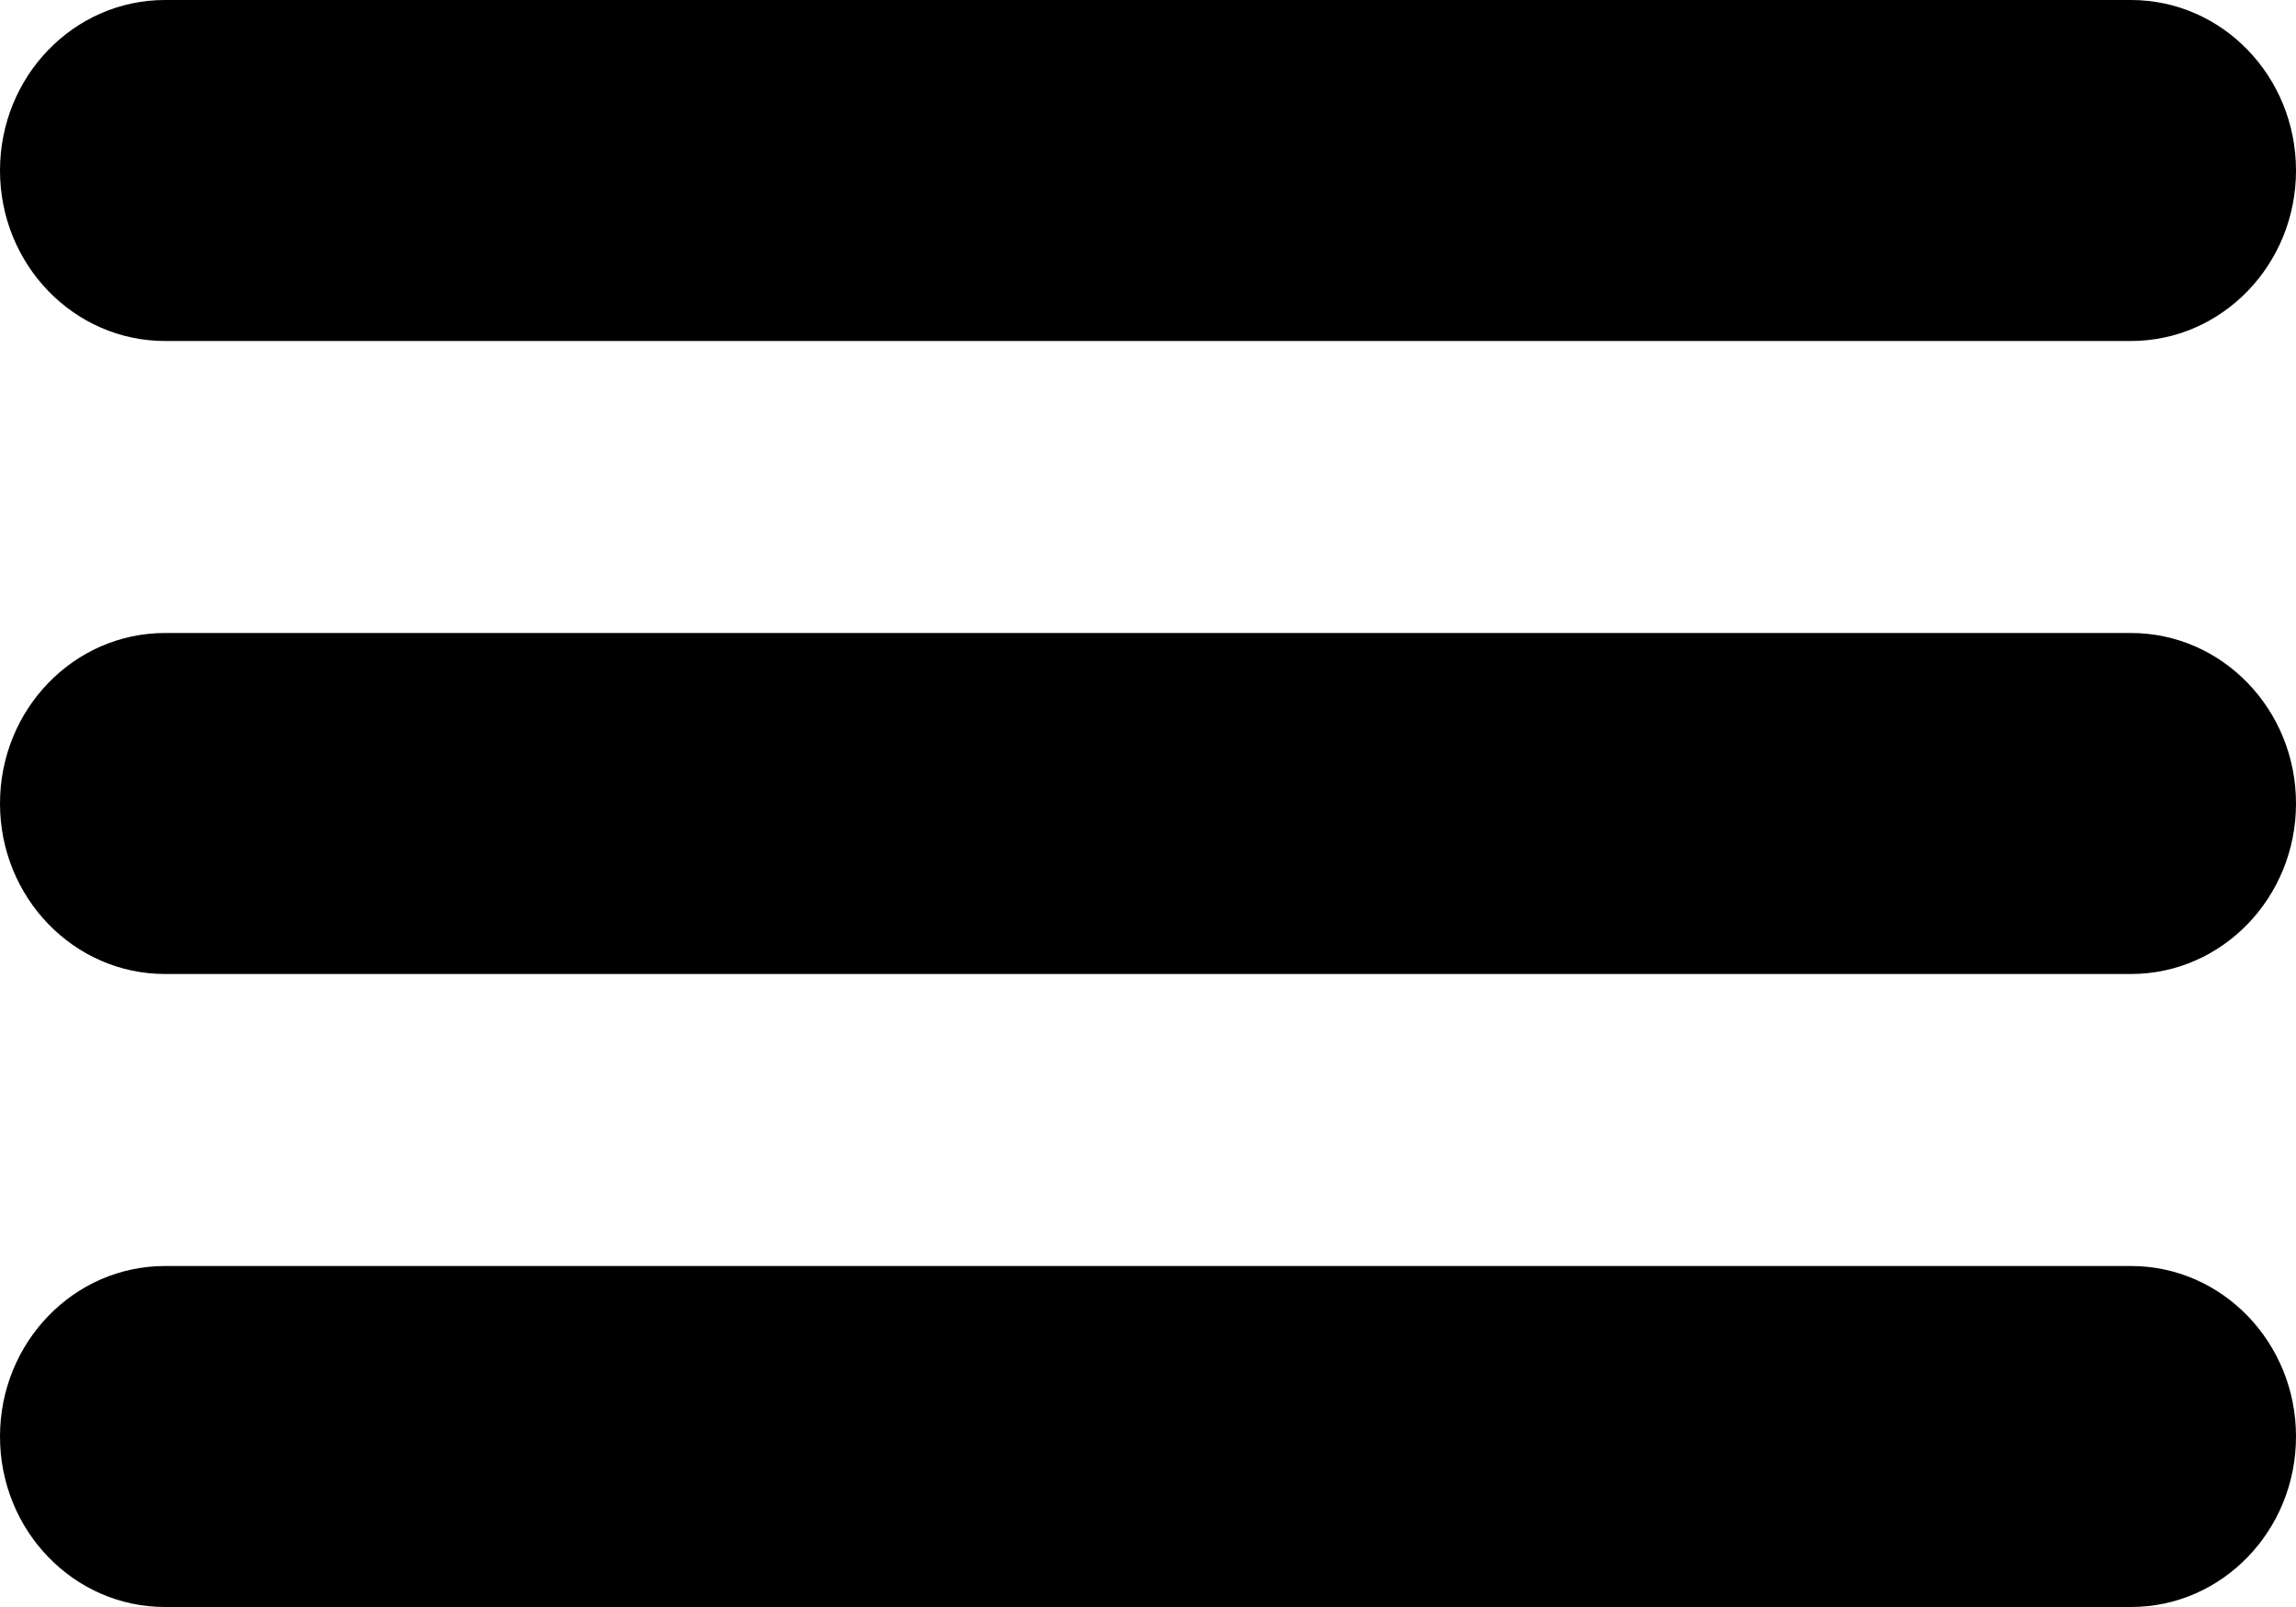
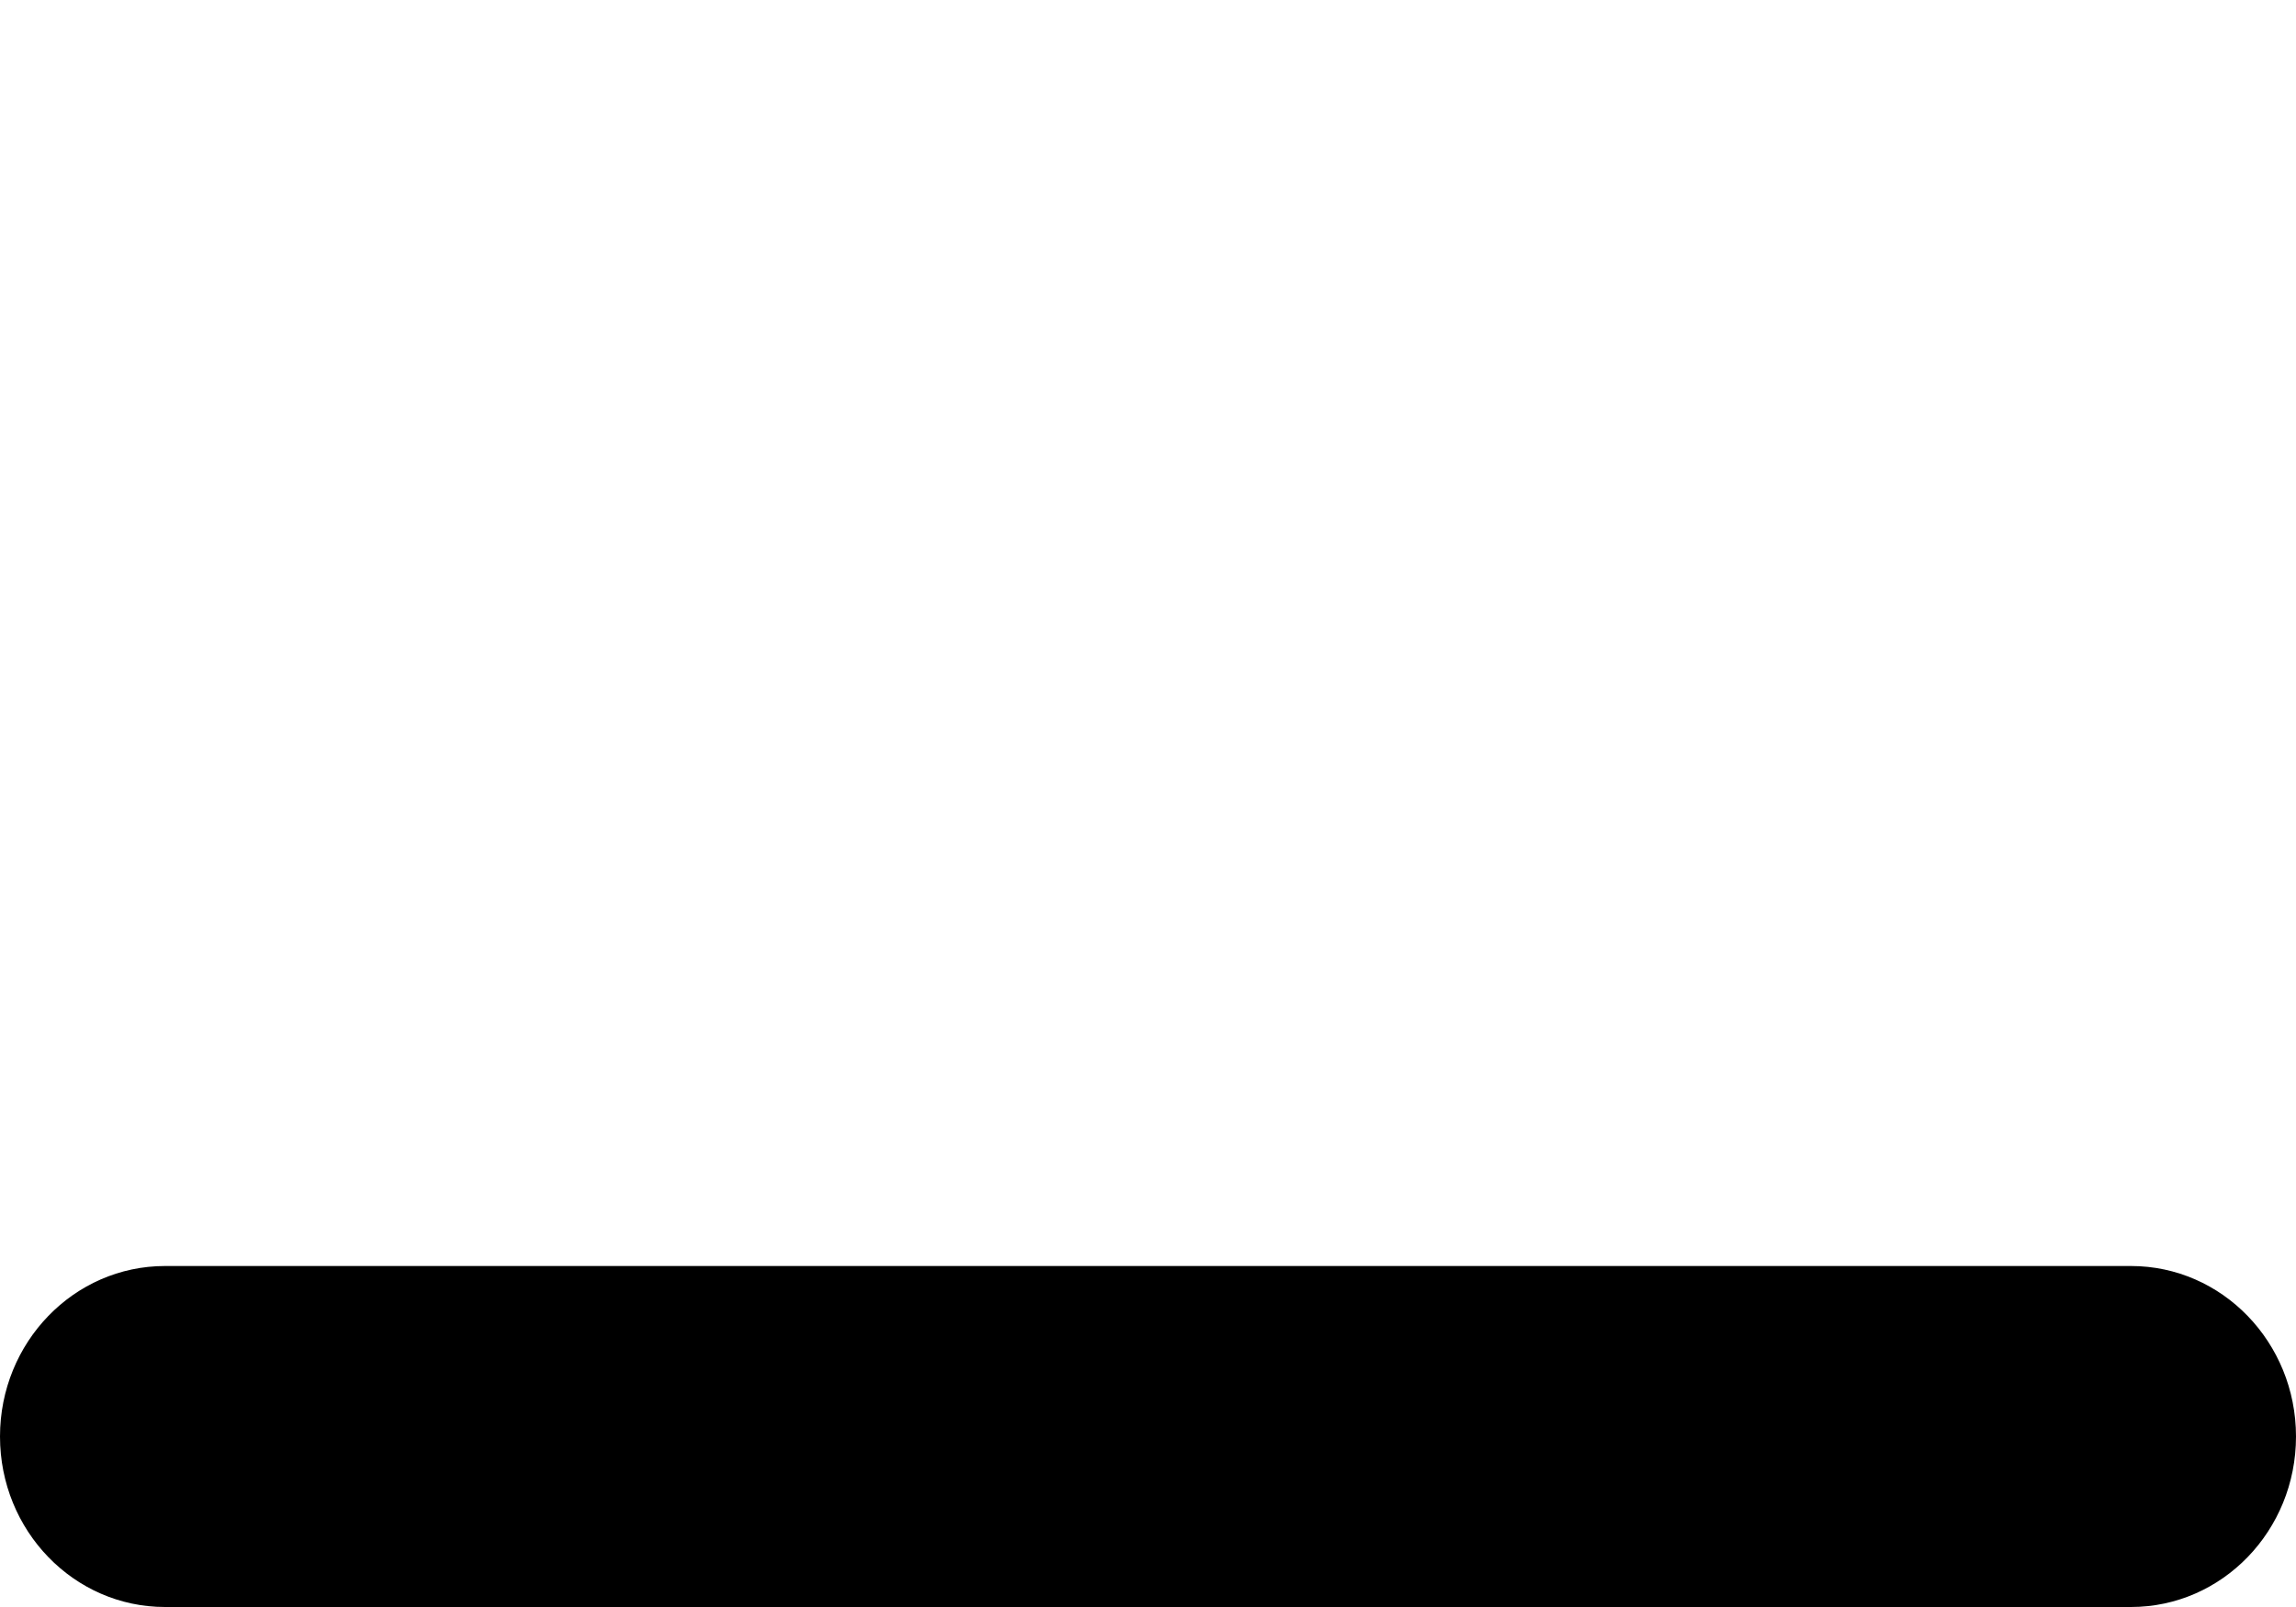
<svg xmlns="http://www.w3.org/2000/svg" width="30" height="21" viewBox="0 0 30 21" fill="none">
  <path d="M27.844 16.544H2.156C0.965 16.544 0 17.542 0 18.772C0 20.003 0.965 21 2.156 21H27.844C29.035 21 30 20.003 30 18.772C30 17.542 29.035 16.544 27.844 16.544Z" fill="black" />
-   <path d="M27.844 0H2.156C0.965 0 0 0.997 0 2.228C0 3.458 0.965 4.456 2.156 4.456H27.844C29.035 4.456 30 3.458 30 2.228C30 0.997 29.035 0 27.844 0Z" fill="black" />
-   <path d="M27.844 8.272H2.156C0.965 8.272 0 9.27 0 10.5C0 11.73 0.965 12.728 2.156 12.728H27.844C29.035 12.728 30 11.73 30 10.5C30 9.27 29.035 8.272 27.844 8.272Z" fill="black" />
</svg>